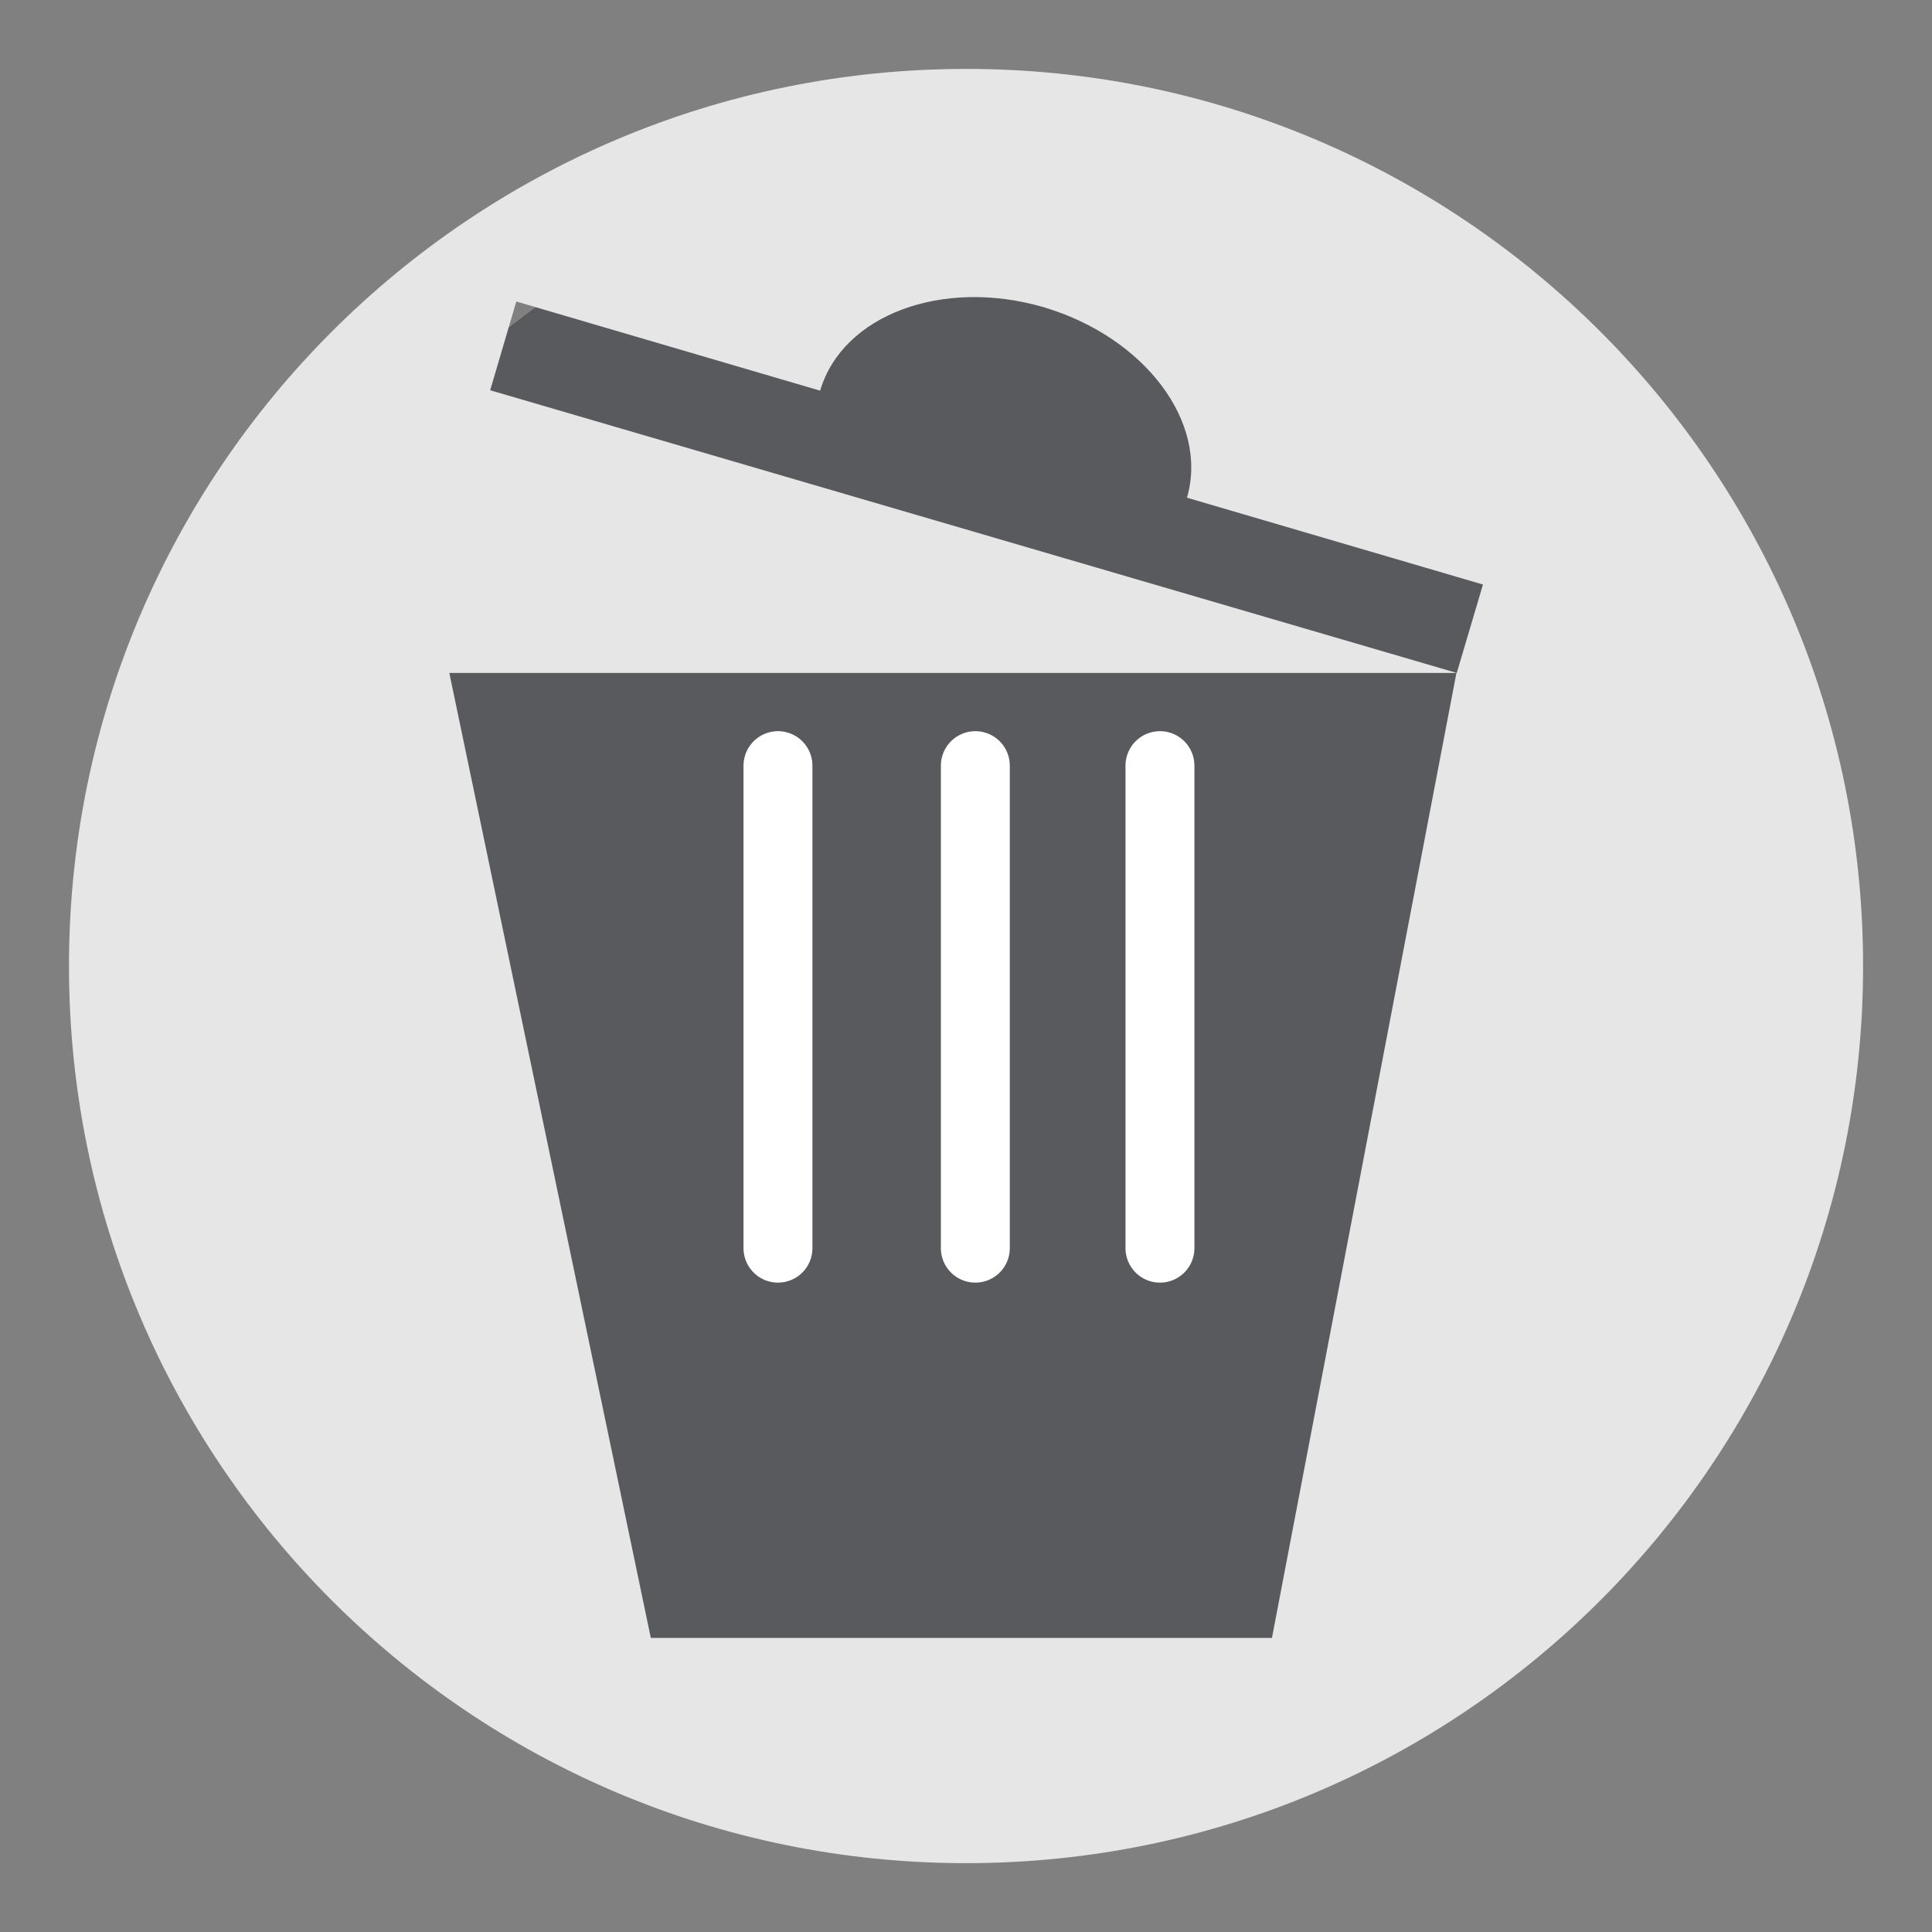
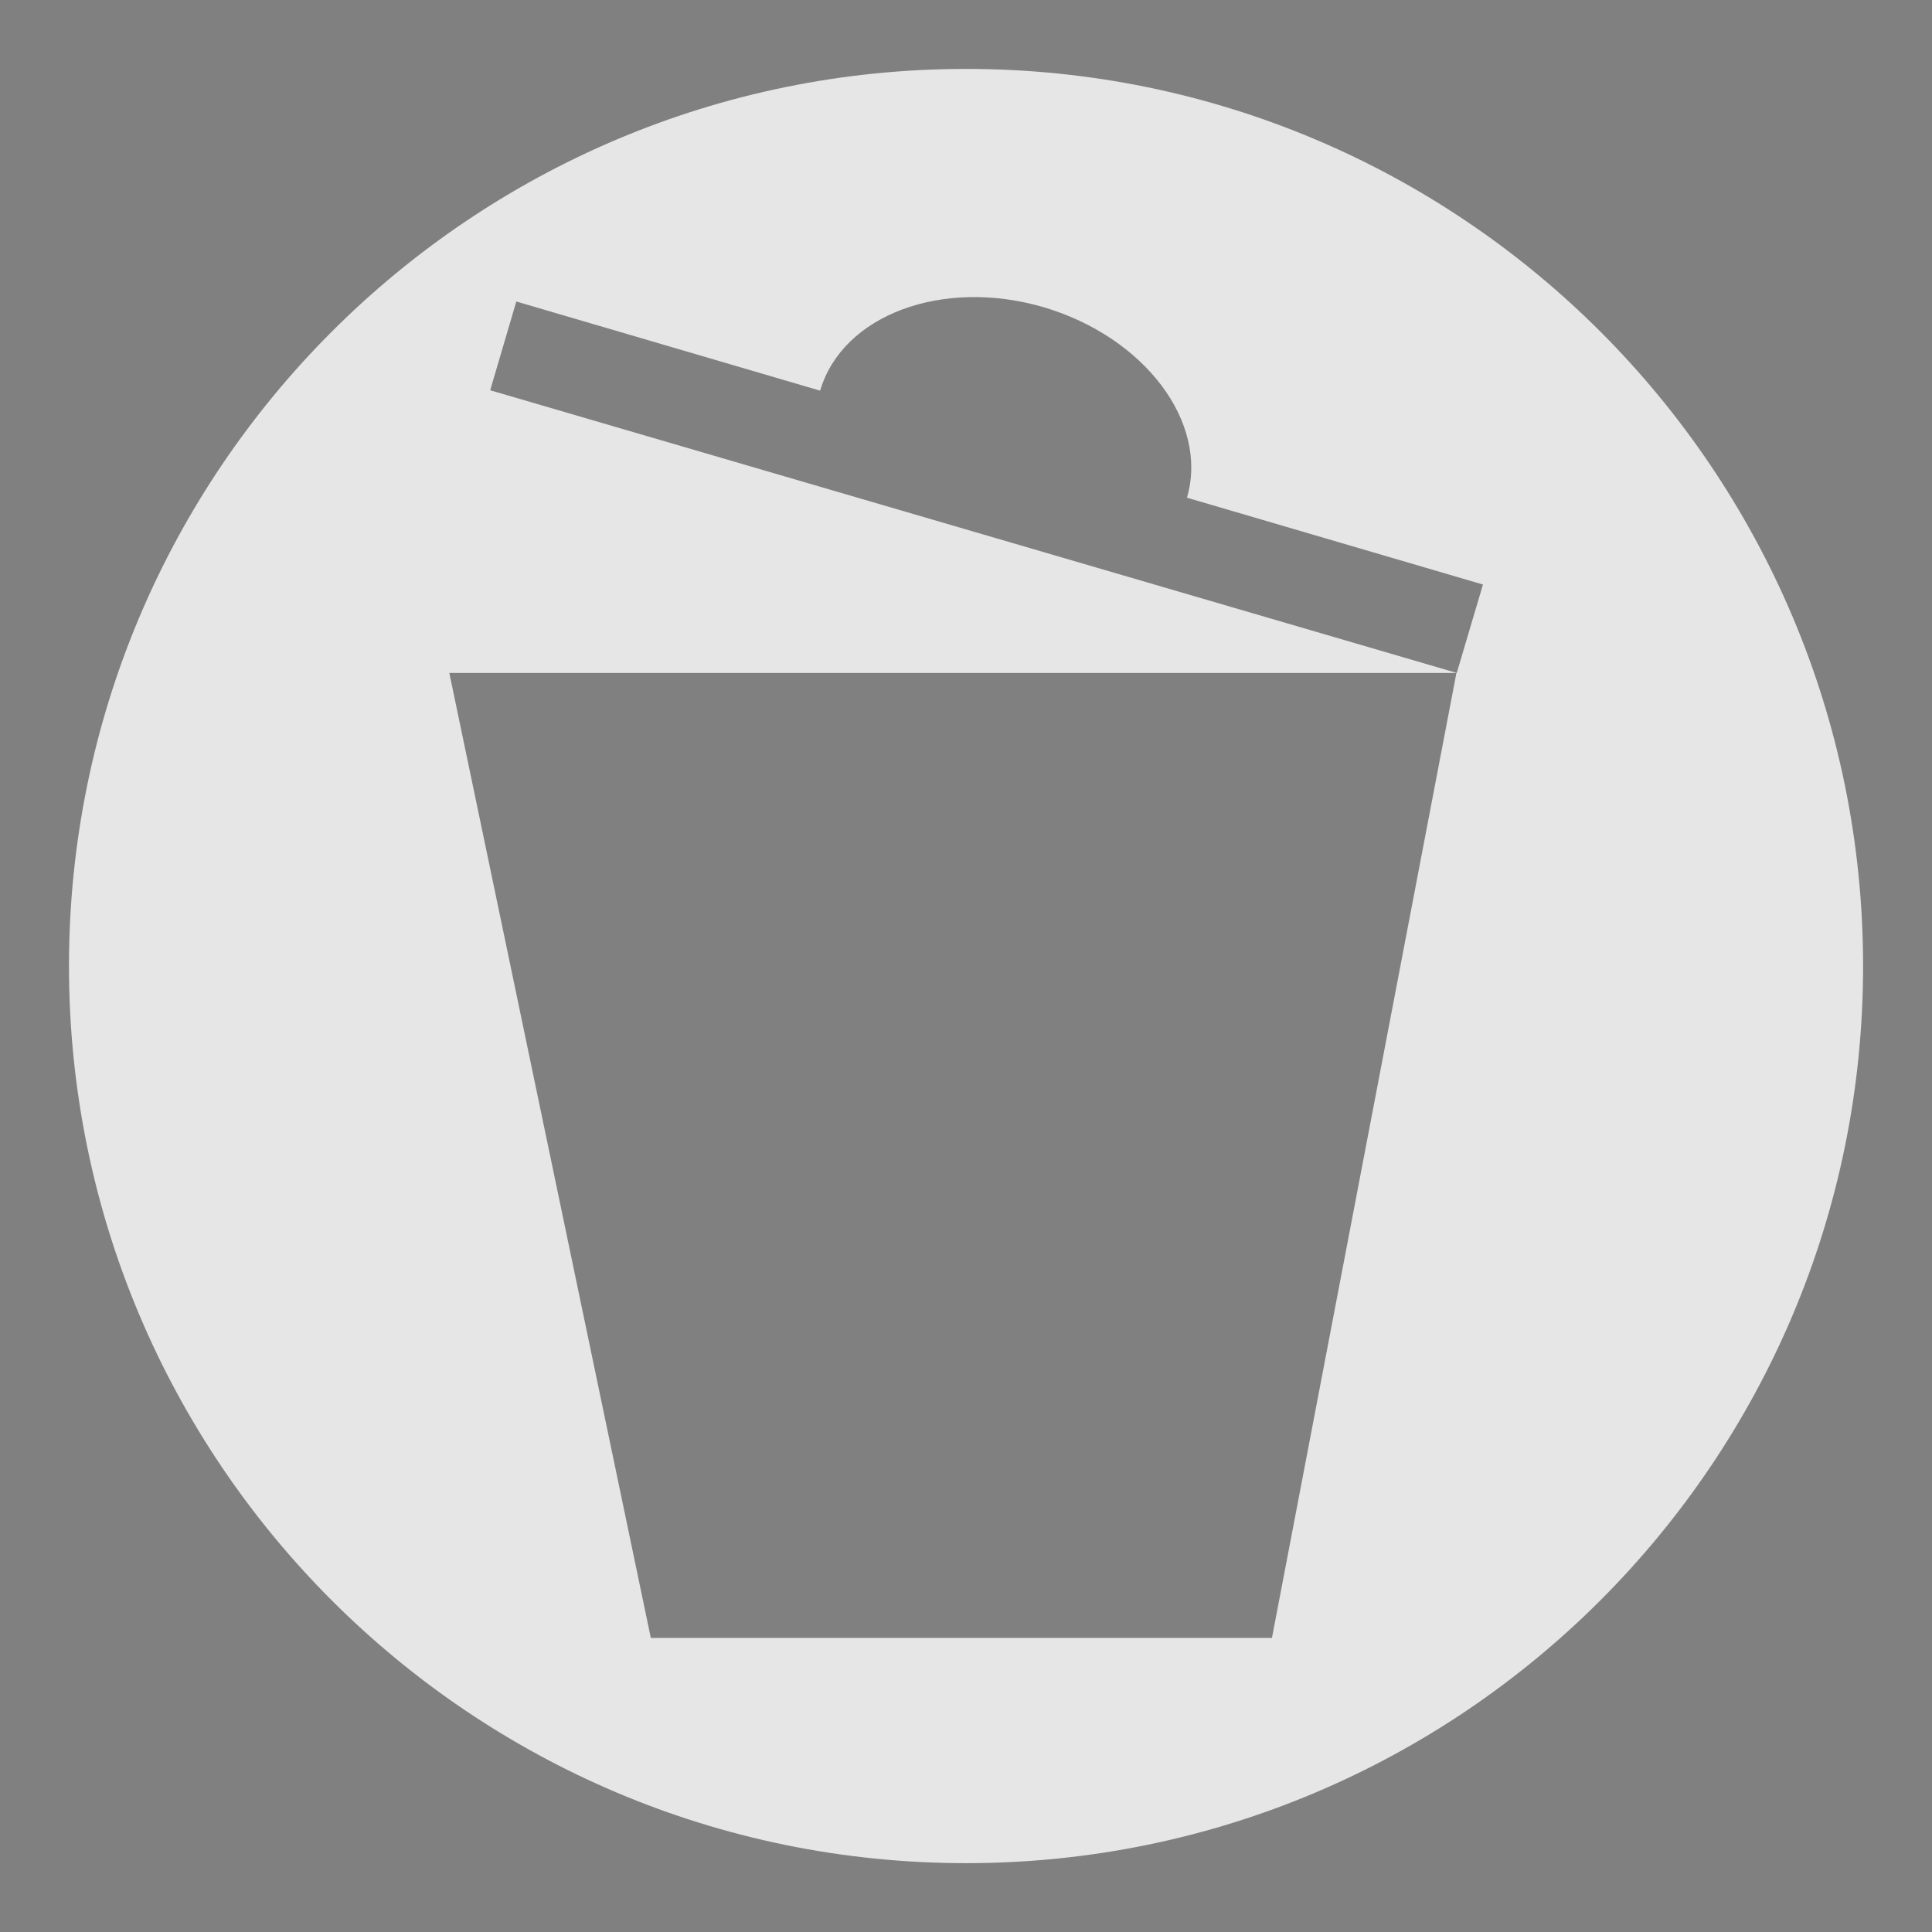
<svg xmlns="http://www.w3.org/2000/svg" version="1.1" id="Layer_1" x="0px" y="0px" width="28.035px" height="28.035px" viewBox="104.5 0 28.035 28.035" enable-background="new 104.5 0 28.035 28.035" xml:space="preserve">
  <rect x="104.5" y="0" width="28.035" height="28.035" fill="#808080" stroke="none" />
  <g>
-     <path d="M118.7,26.131c-6.267,0-11.345-5.316-11.345-11.876c0-6.558,5.078-11.876,11.345-11.876c6.266,0,11.345,5.32,11.345,11.876   C130.045,20.814,124.966,26.132,118.7,26.131L118.7,26.131z" />
-     <path fill="#595A5D" d="M118.7,26.131c-6.267,0-11.345-5.316-11.345-11.876c0-6.558,5.078-11.876,11.345-11.876   c6.266,0,11.345,5.32,11.345,11.876C130.045,20.814,124.966,26.132,118.7,26.131L118.7,26.131z" />
    <path fill="#E6E6E6" d="M125.639,9.765l-14.026-4.102l0.379-1.288l4.409,1.294c0.323-1.099,1.773-1.639,3.241-1.212   c1.469,0.435,2.4,1.67,2.082,2.765l4.295,1.26L125.639,9.765z M122.957,23.768h-9.013l-2.924-14.003h14.614L122.957,23.768z    M118.519,1c-7.189,0-13.018,5.828-13.018,13.019c0,7.187,5.828,13.017,13.018,13.017c7.19,0,13.016-5.831,13.016-13.017   C131.536,6.828,125.709,1,118.521,1" />
-     <path fill-opacity="0" stroke="#FFFFFF" stroke-linecap="round" d="M115.789,11.11v7.002 M118.653,11.11v7.002 M121.332,11.11   v7.002" />
  </g>
</svg>